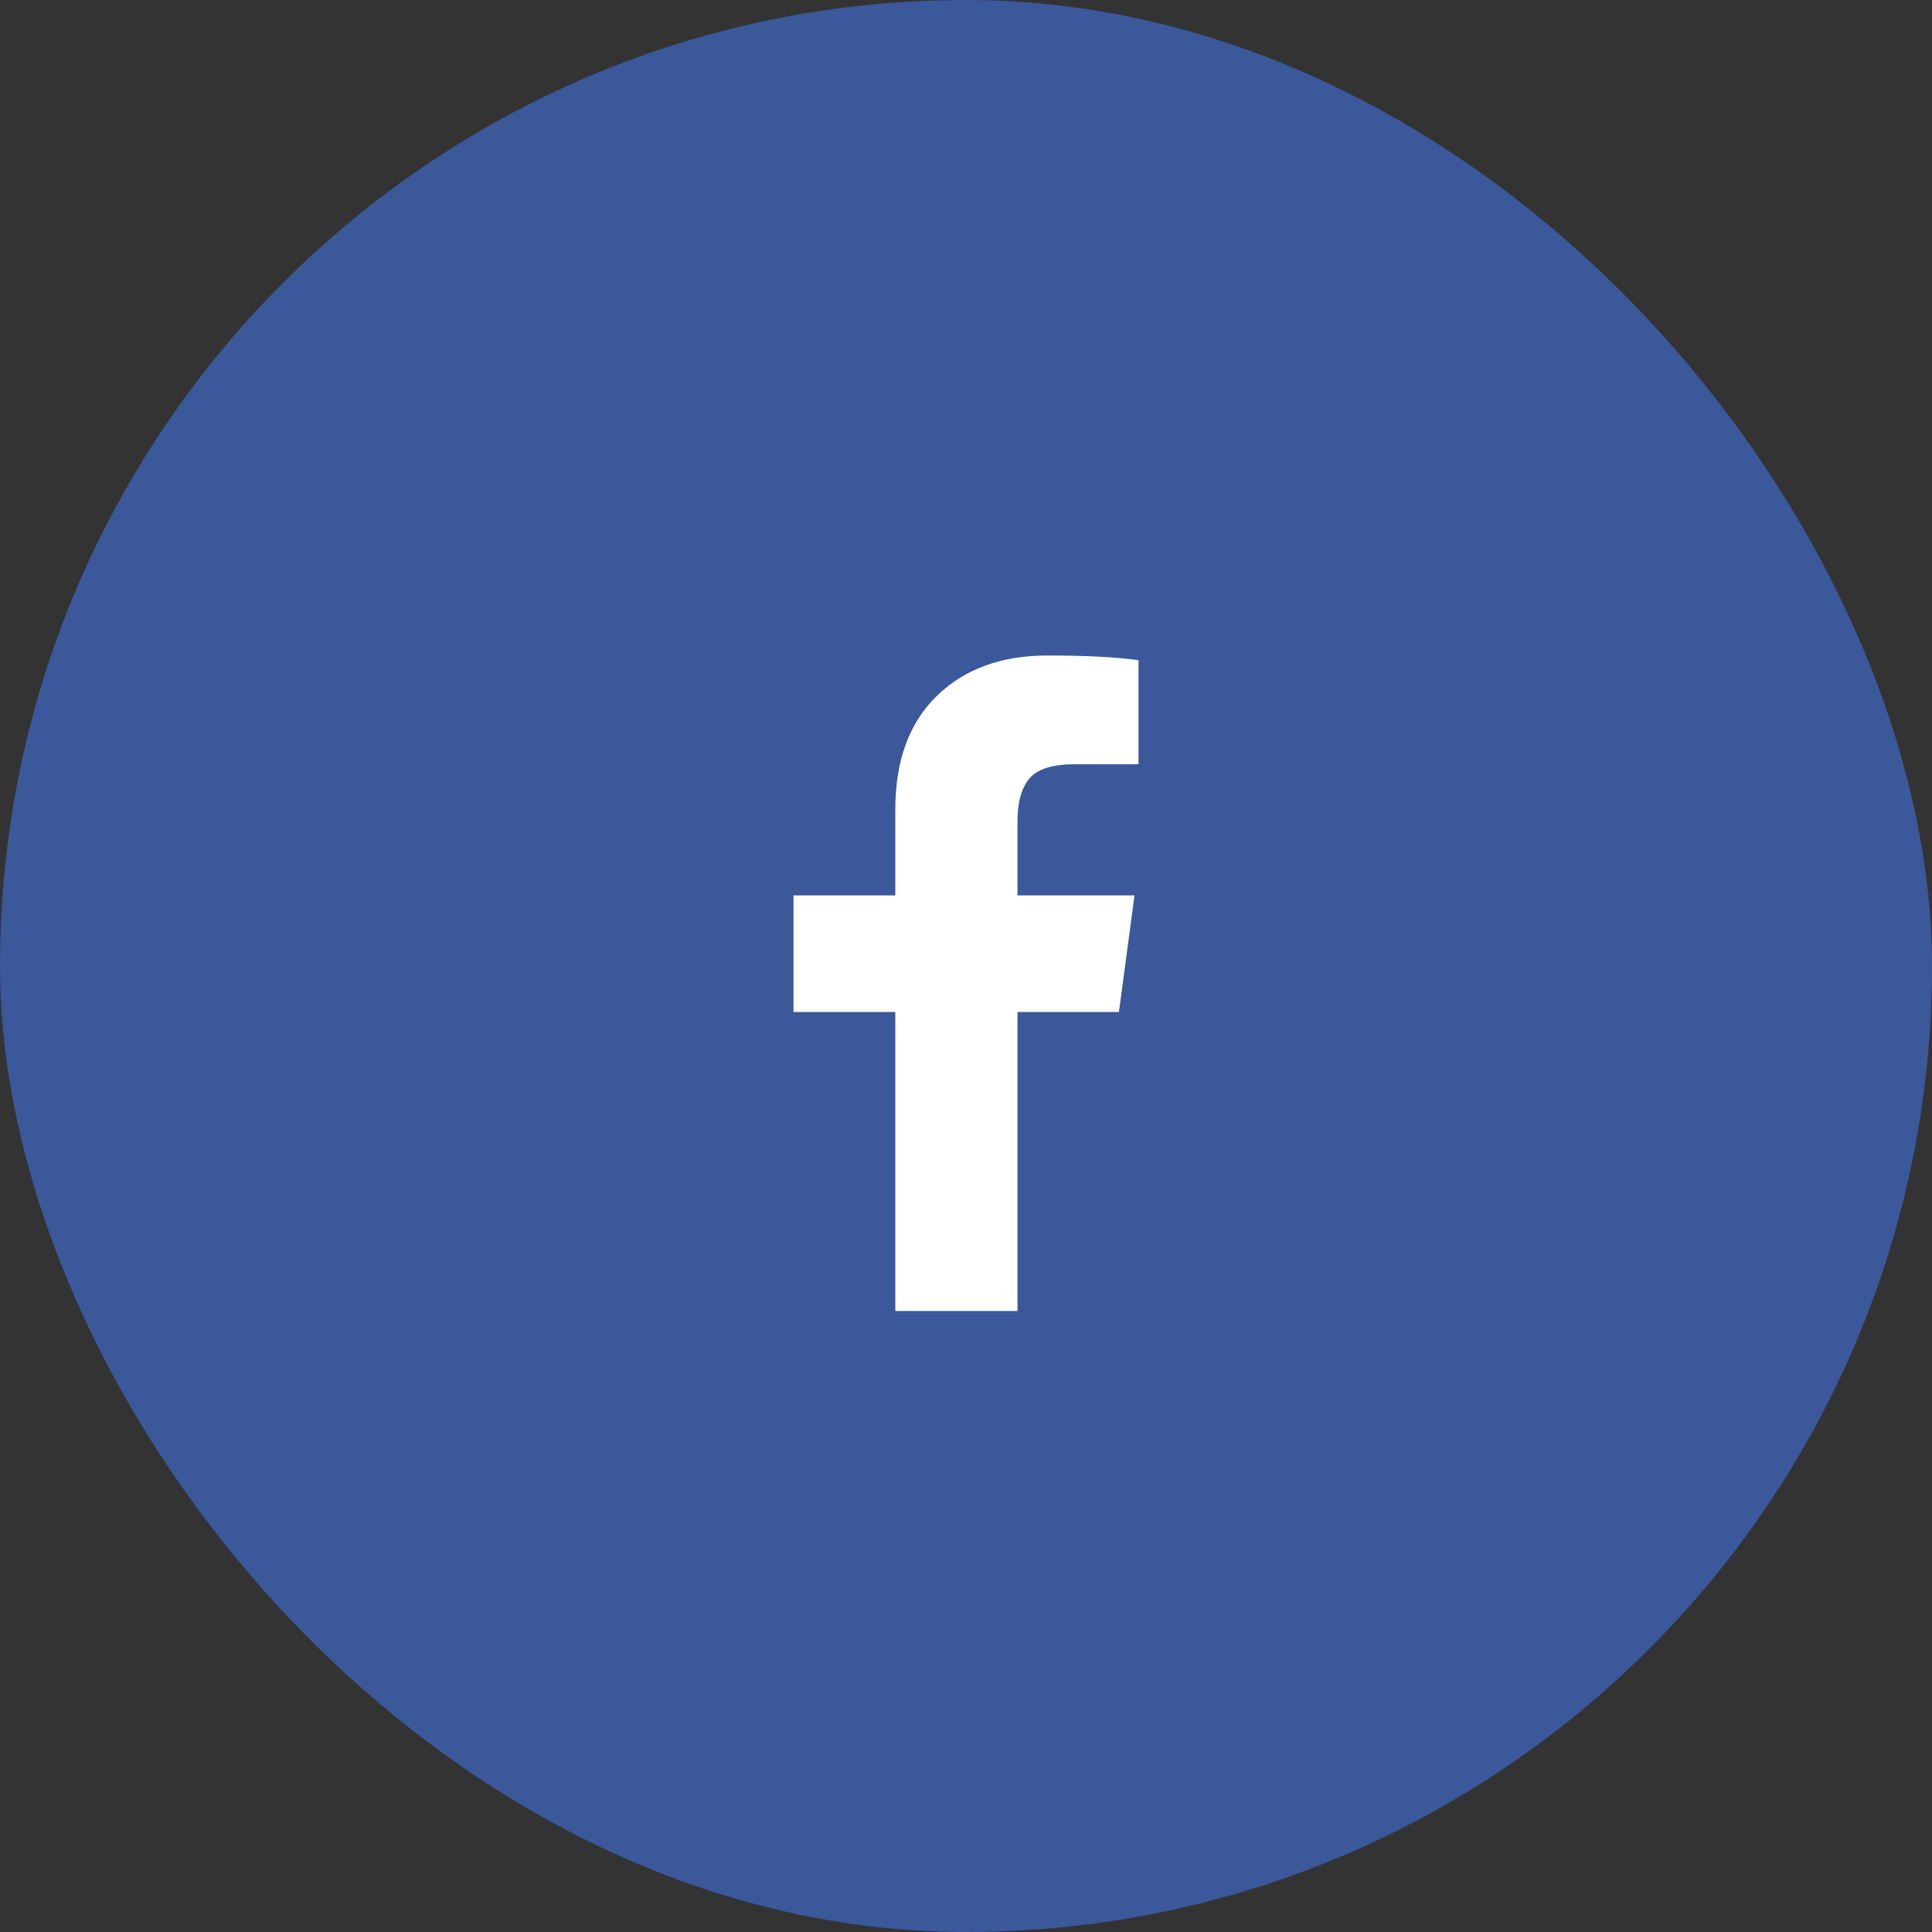
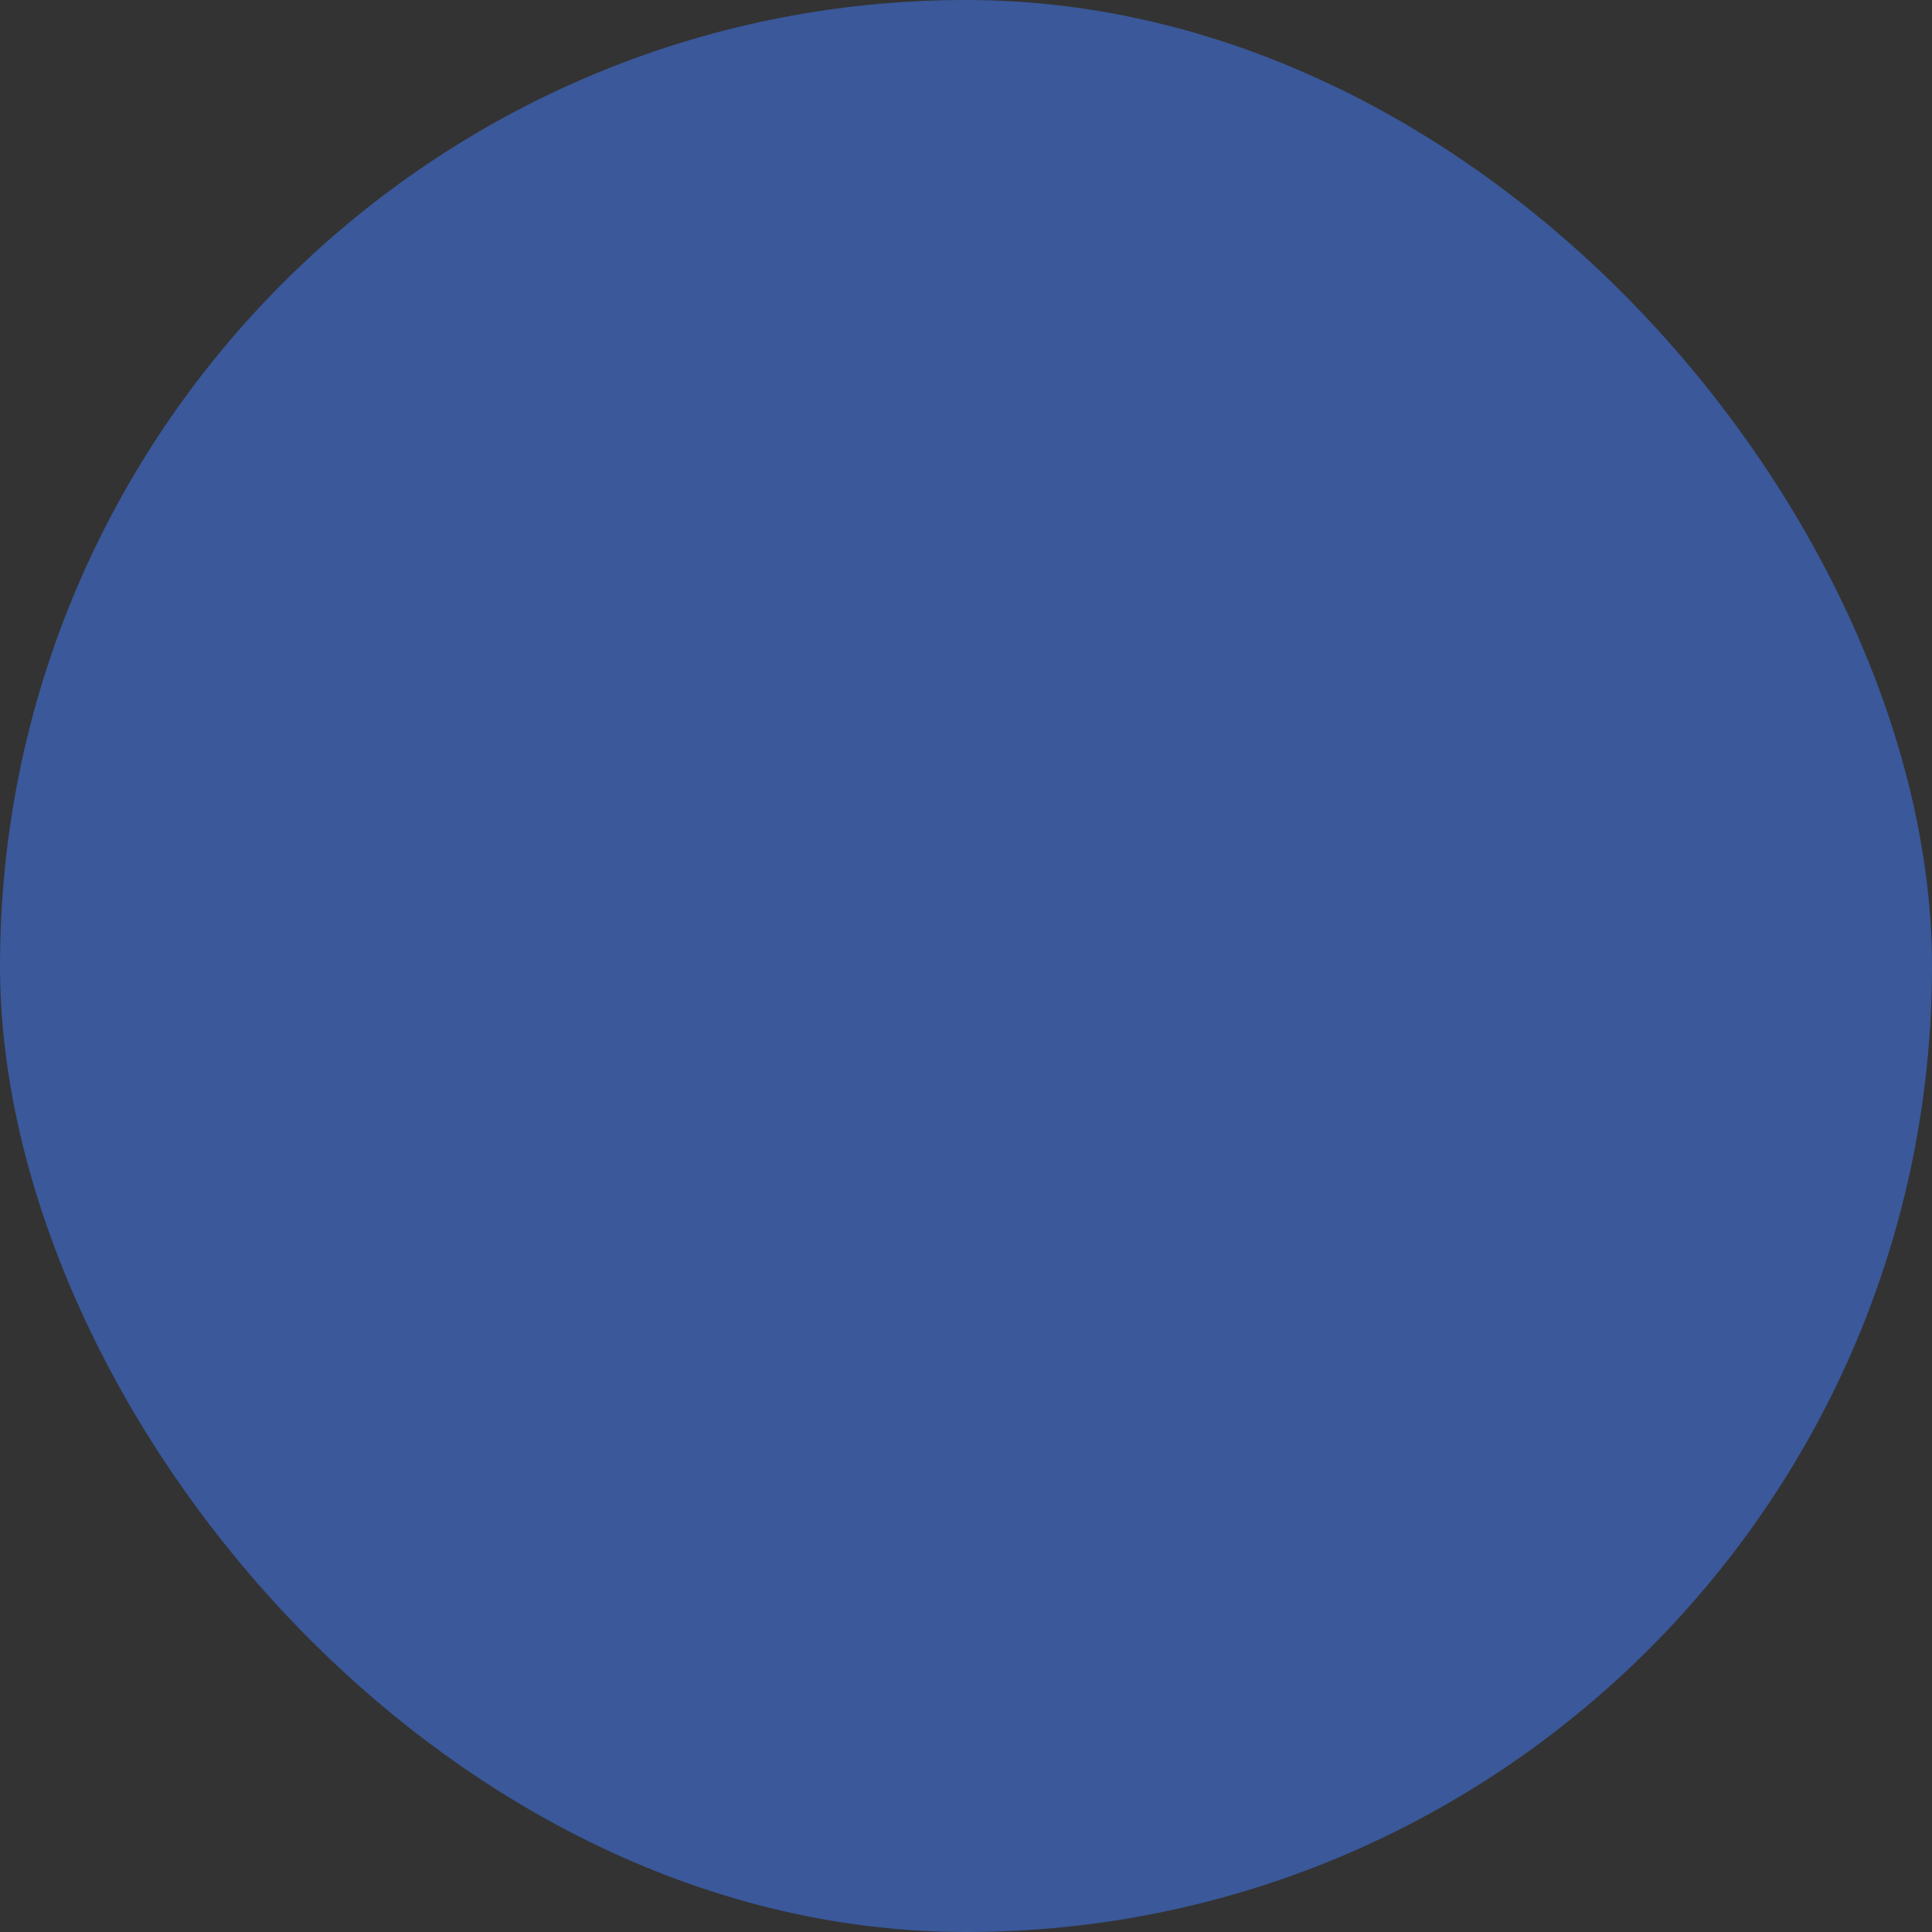
<svg xmlns="http://www.w3.org/2000/svg" width="56" height="56" viewBox="0 0 56 56" fill="none">
  <rect x="0" y="0" width="56" height="56" fill="#333333" stroke="none" />
  <rect x="0.25" y="0.25" width="55.5" height="55.5" rx="27.75" fill="#3A589A" stroke="#3A589A" stroke-width="0.5" />
-   <path d="M33 19.137V22.151H31.183C30.519 22.151 30.072 22.288 29.84 22.562C29.609 22.837 29.493 23.248 29.493 23.796V25.954H32.884L32.433 29.334H29.493V38H25.951V29.334H23V25.954H25.951V23.465C25.951 22.049 26.353 20.951 27.155 20.17C27.958 19.39 29.026 19 30.361 19C31.495 19 32.375 19.046 33 19.137Z" fill="white" />
</svg>